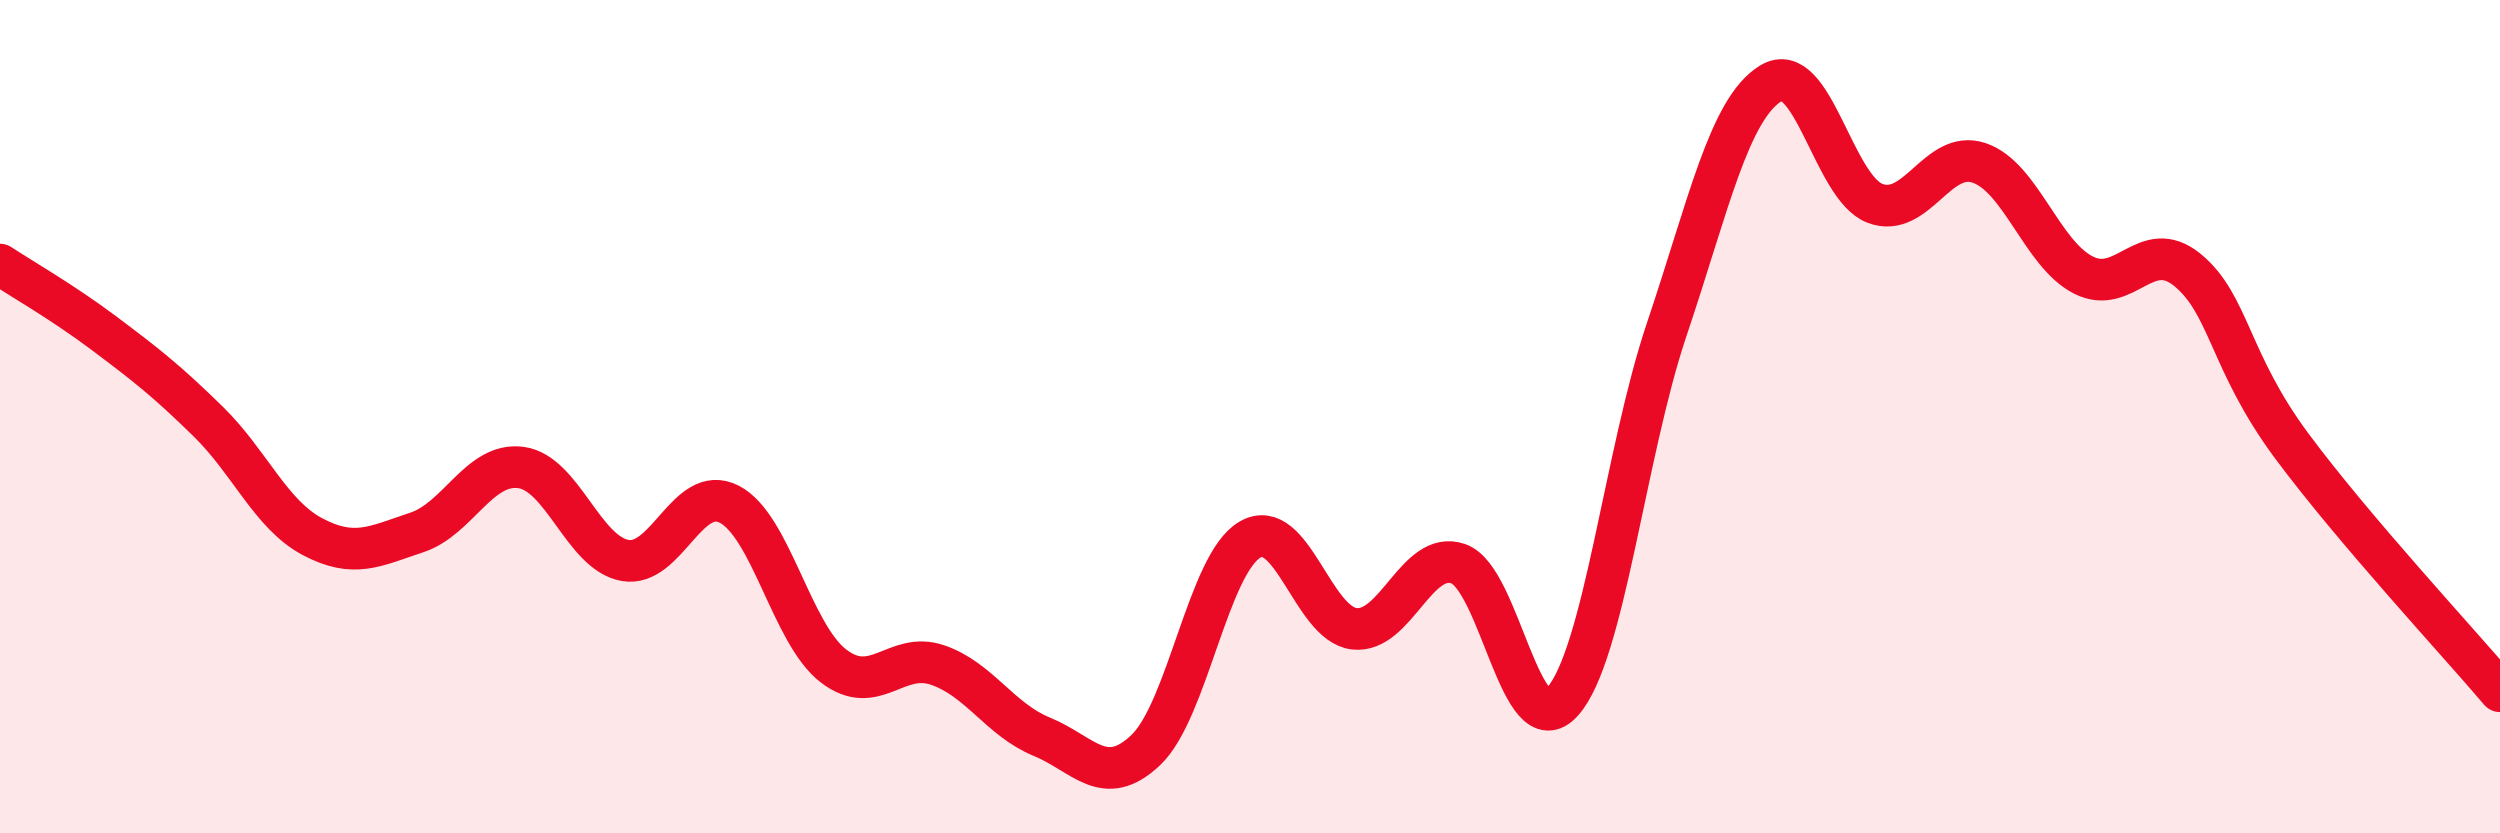
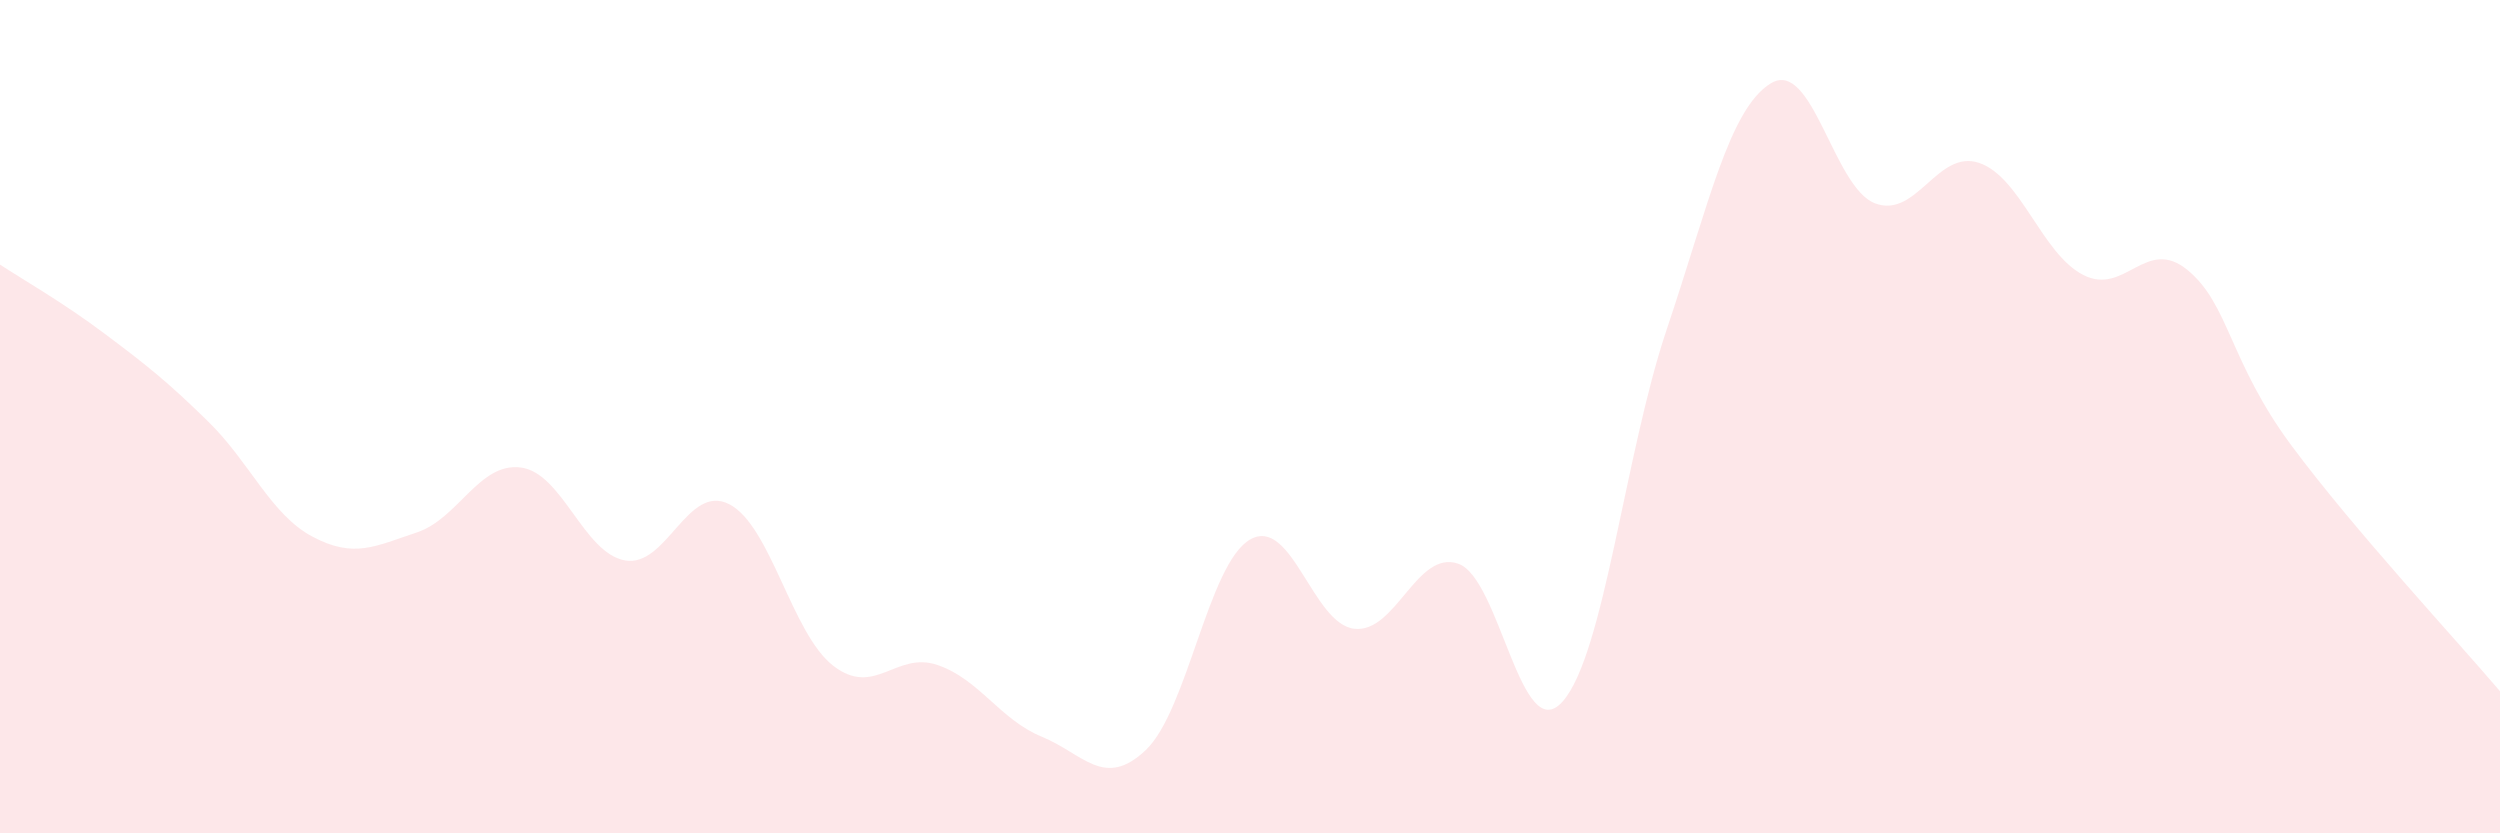
<svg xmlns="http://www.w3.org/2000/svg" width="60" height="20" viewBox="0 0 60 20">
  <path d="M 0,6.35 C 0.5,6.68 1.5,7.25 2.5,8 C 3.5,8.75 4,9.14 5,10.12 C 6,11.1 6.5,12.35 7.5,12.88 C 8.5,13.41 9,13.11 10,12.78 C 11,12.45 11.5,11.09 12.5,11.22 C 13.5,11.35 14,13.27 15,13.45 C 16,13.63 16.5,11.59 17.5,12.1 C 18.5,12.61 19,15.21 20,15.98 C 21,16.75 21.5,15.62 22.5,15.96 C 23.5,16.3 24,17.27 25,17.68 C 26,18.09 26.5,18.95 27.5,18 C 28.5,17.05 29,13.53 30,12.95 C 31,12.37 31.5,14.97 32.5,15.09 C 33.5,15.21 34,13.18 35,13.53 C 36,13.88 36.5,17.96 37.5,16.84 C 38.5,15.72 39,10.88 40,7.91 C 41,4.94 41.5,2.61 42.5,2 C 43.5,1.39 44,4.5 45,4.88 C 46,5.26 46.5,3.57 47.5,3.91 C 48.5,4.25 49,6.09 50,6.6 C 51,7.11 51.5,5.66 52.5,6.48 C 53.5,7.3 53.5,8.68 55,10.7 C 56.5,12.72 59,15.41 60,16.59L60 20L0 20Z" fill="#EB0A25" opacity="0.1" stroke-linecap="round" stroke-linejoin="round" />
-   <path d="M 0,6.35 C 0.5,6.68 1.5,7.25 2.5,8 C 3.5,8.75 4,9.14 5,10.12 C 6,11.1 6.5,12.35 7.5,12.88 C 8.5,13.41 9,13.11 10,12.78 C 11,12.45 11.5,11.09 12.5,11.22 C 13.5,11.35 14,13.27 15,13.45 C 16,13.63 16.5,11.59 17.5,12.1 C 18.5,12.61 19,15.21 20,15.98 C 21,16.75 21.5,15.62 22.5,15.96 C 23.5,16.3 24,17.27 25,17.68 C 26,18.09 26.5,18.95 27.5,18 C 28.5,17.05 29,13.53 30,12.95 C 31,12.37 31.5,14.97 32.5,15.09 C 33.5,15.21 34,13.18 35,13.53 C 36,13.88 36.5,17.96 37.5,16.84 C 38.5,15.72 39,10.88 40,7.91 C 41,4.94 41.5,2.61 42.5,2 C 43.5,1.39 44,4.5 45,4.88 C 46,5.26 46.5,3.57 47.5,3.91 C 48.5,4.25 49,6.09 50,6.6 C 51,7.11 51.5,5.66 52.5,6.48 C 53.5,7.3 53.5,8.68 55,10.7 C 56.5,12.72 59,15.41 60,16.59" stroke="#EB0A25" stroke-width="1" fill="none" stroke-linecap="round" stroke-linejoin="round" />
</svg>